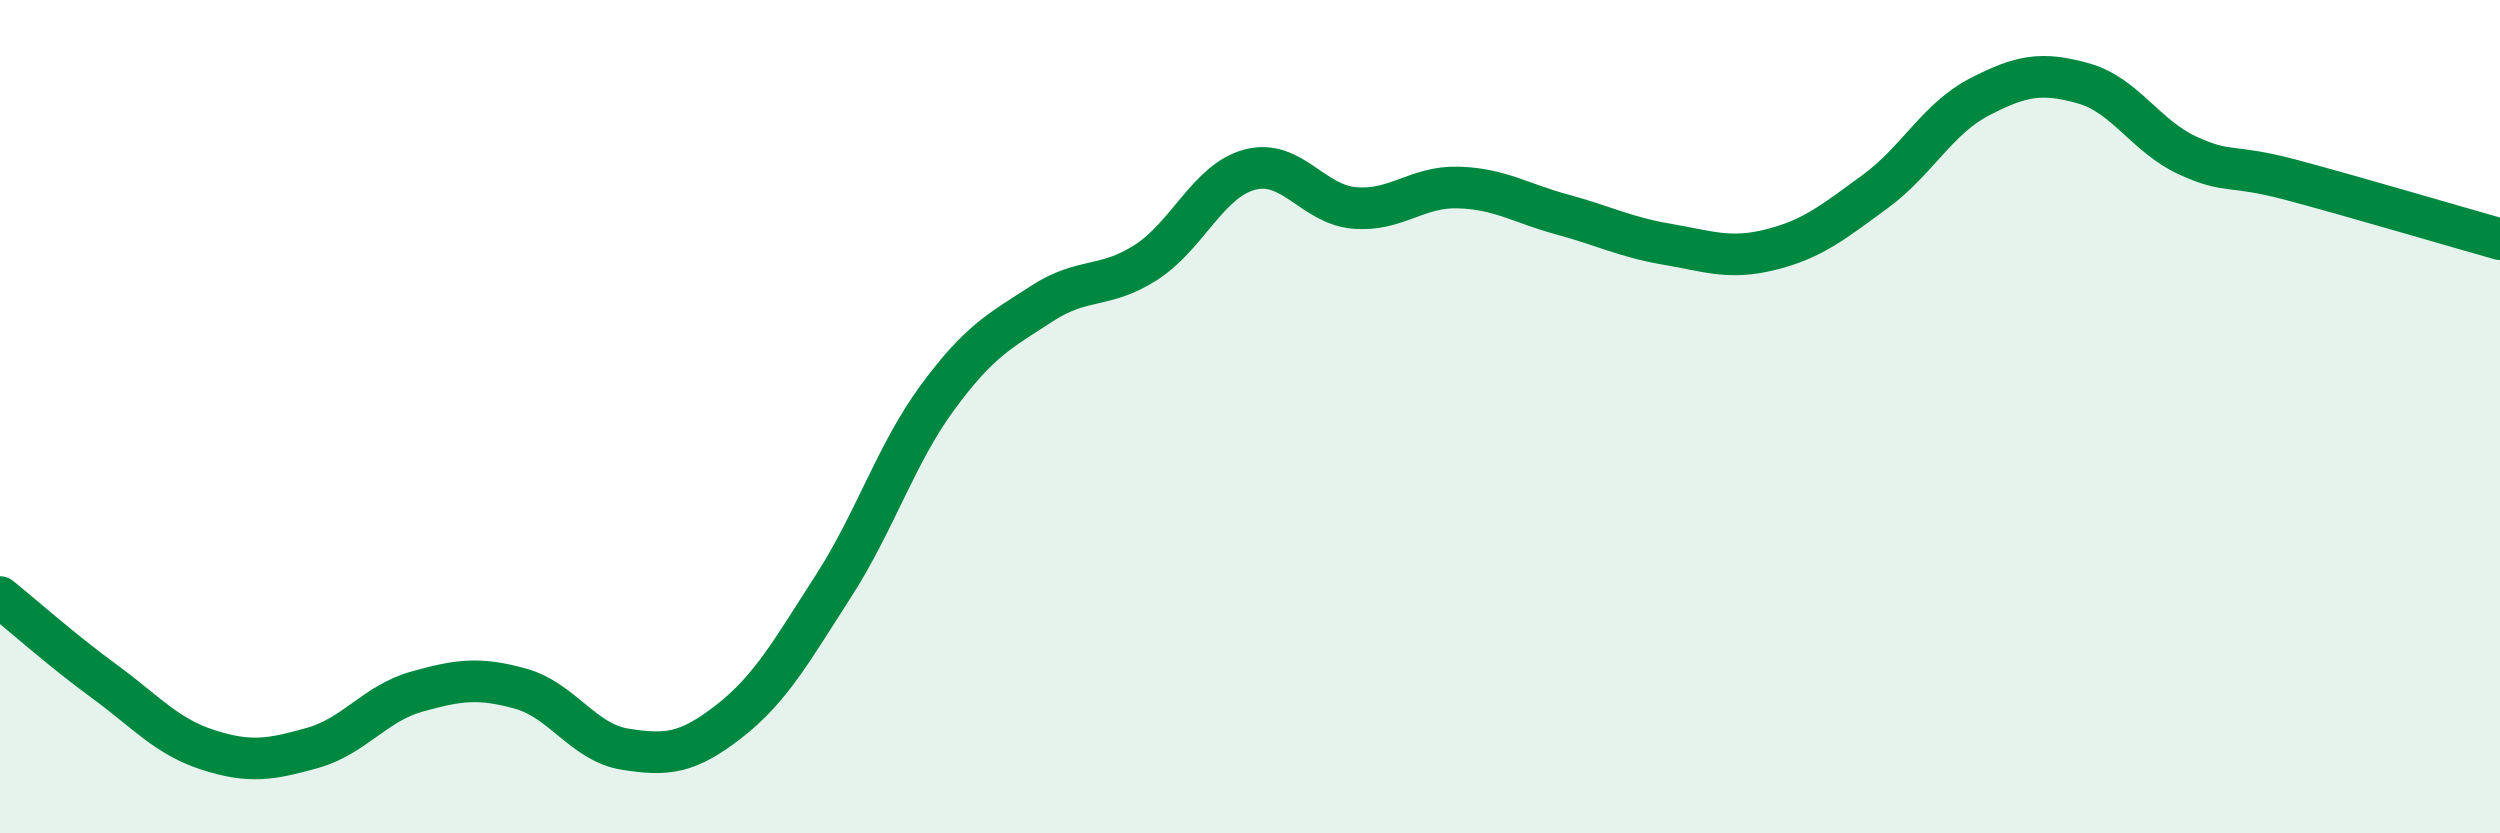
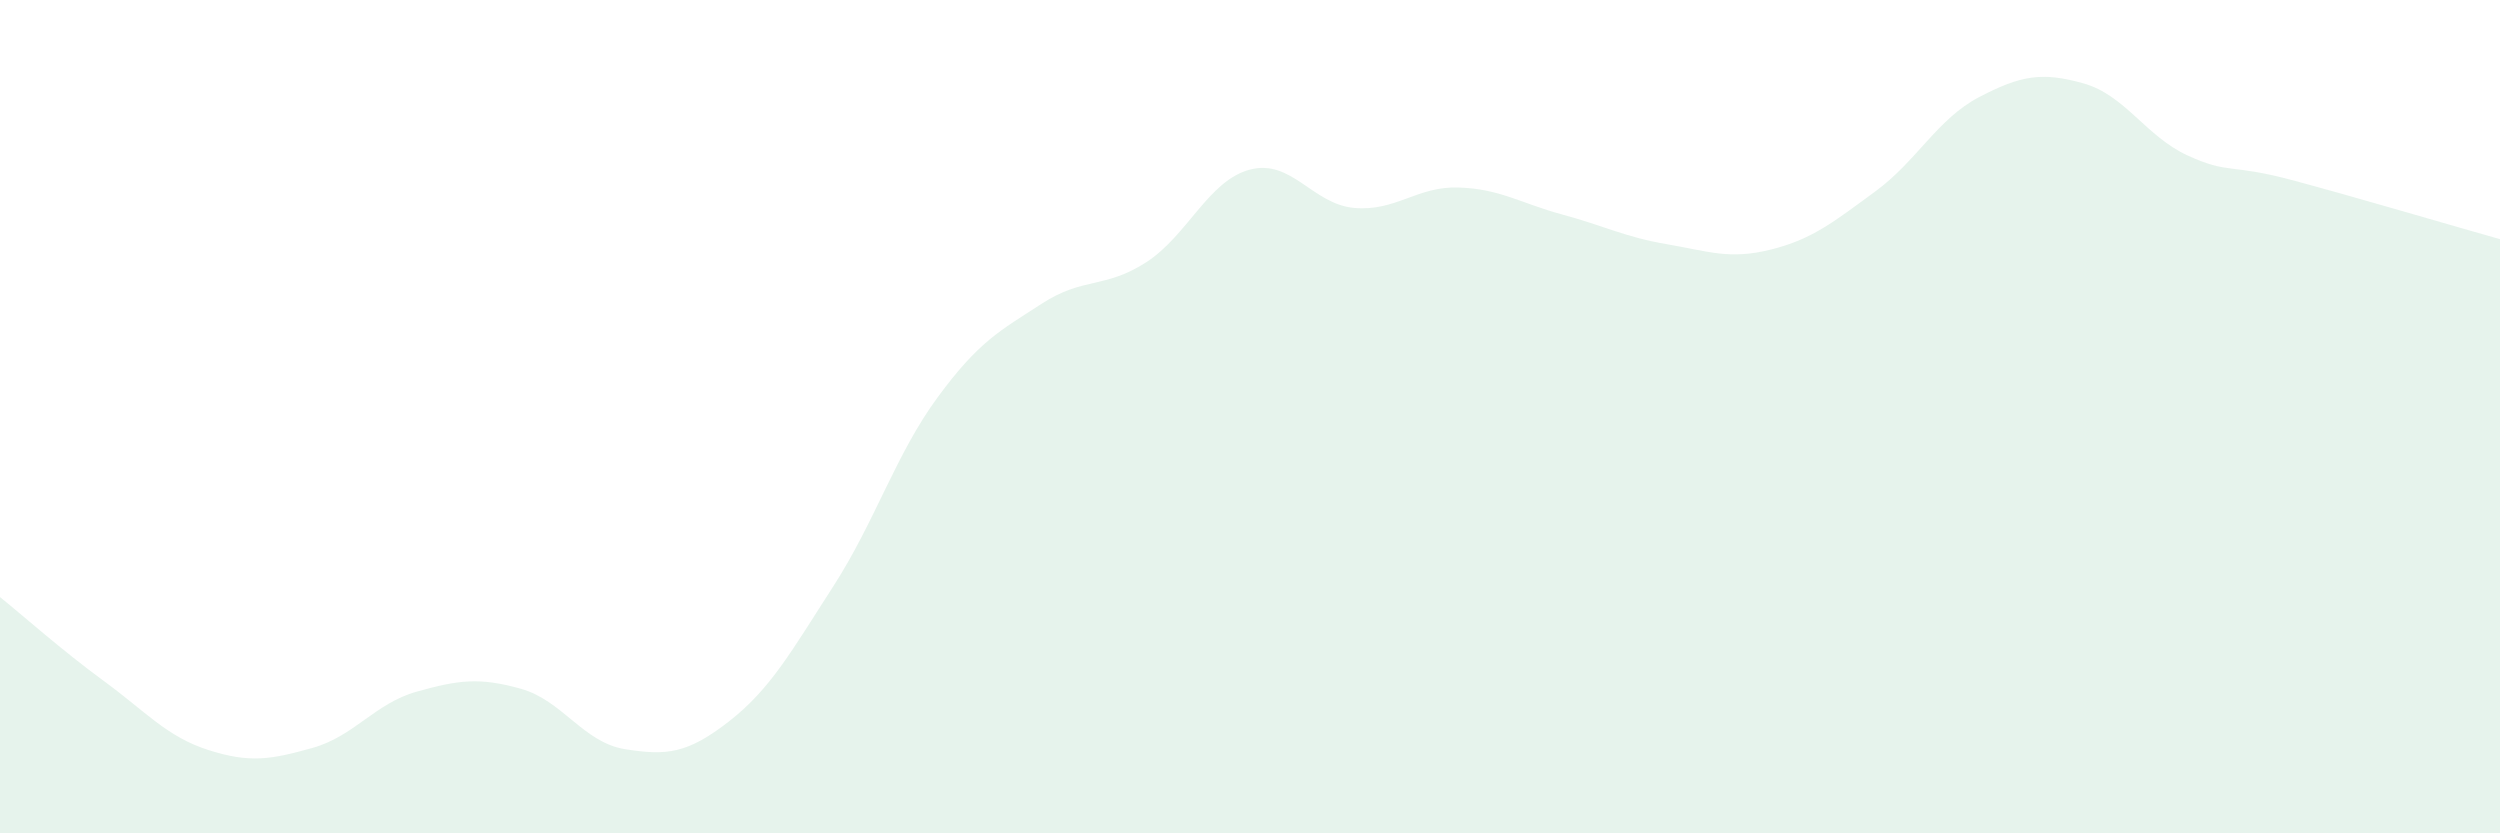
<svg xmlns="http://www.w3.org/2000/svg" width="60" height="20" viewBox="0 0 60 20">
  <path d="M 0,14.33 C 0.5,14.73 1.5,15.62 2.5,16.35 C 3.5,17.08 4,17.68 5,18 C 6,18.32 6.5,18.23 7.5,17.95 C 8.5,17.67 9,16.88 10,16.6 C 11,16.32 11.5,16.25 12.5,16.53 C 13.5,16.81 14,17.82 15,17.98 C 16,18.14 16.5,18.09 17.5,17.31 C 18.5,16.53 19,15.62 20,14.07 C 21,12.52 21.5,10.9 22.5,9.54 C 23.5,8.18 24,7.94 25,7.29 C 26,6.64 26.5,6.94 27.5,6.3 C 28.5,5.66 29,4.33 30,4.07 C 31,3.81 31.5,4.9 32.5,4.99 C 33.5,5.08 34,4.47 35,4.5 C 36,4.53 36.5,4.88 37.5,5.15 C 38.5,5.42 39,5.69 40,5.86 C 41,6.03 41.5,6.24 42.5,5.99 C 43.5,5.74 44,5.33 45,4.6 C 46,3.87 46.5,2.85 47.5,2.33 C 48.5,1.81 49,1.72 50,2 C 51,2.28 51.5,3.27 52.5,3.73 C 53.5,4.19 53.5,3.92 55,4.32 C 56.5,4.72 59,5.46 60,5.74L60 20L0 20Z" fill="#008740" opacity="0.1" stroke-linecap="round" stroke-linejoin="round" />
-   <path d="M 0,14.33 C 0.5,14.73 1.5,15.62 2.5,16.35 C 3.5,17.08 4,17.68 5,18 C 6,18.32 6.5,18.23 7.5,17.95 C 8.5,17.67 9,16.88 10,16.6 C 11,16.32 11.5,16.25 12.5,16.53 C 13.5,16.81 14,17.82 15,17.98 C 16,18.14 16.5,18.09 17.5,17.31 C 18.5,16.53 19,15.62 20,14.07 C 21,12.52 21.5,10.9 22.5,9.54 C 23.5,8.18 24,7.94 25,7.29 C 26,6.64 26.5,6.94 27.5,6.3 C 28.5,5.66 29,4.33 30,4.07 C 31,3.81 31.5,4.9 32.5,4.99 C 33.5,5.08 34,4.47 35,4.5 C 36,4.53 36.5,4.88 37.5,5.15 C 38.5,5.42 39,5.69 40,5.86 C 41,6.03 41.5,6.24 42.5,5.99 C 43.5,5.74 44,5.33 45,4.6 C 46,3.87 46.5,2.85 47.5,2.33 C 48.5,1.81 49,1.72 50,2 C 51,2.28 51.5,3.27 52.5,3.73 C 53.5,4.19 53.5,3.92 55,4.32 C 56.5,4.72 59,5.46 60,5.74" stroke="#008740" stroke-width="1" fill="none" stroke-linecap="round" stroke-linejoin="round" />
</svg>